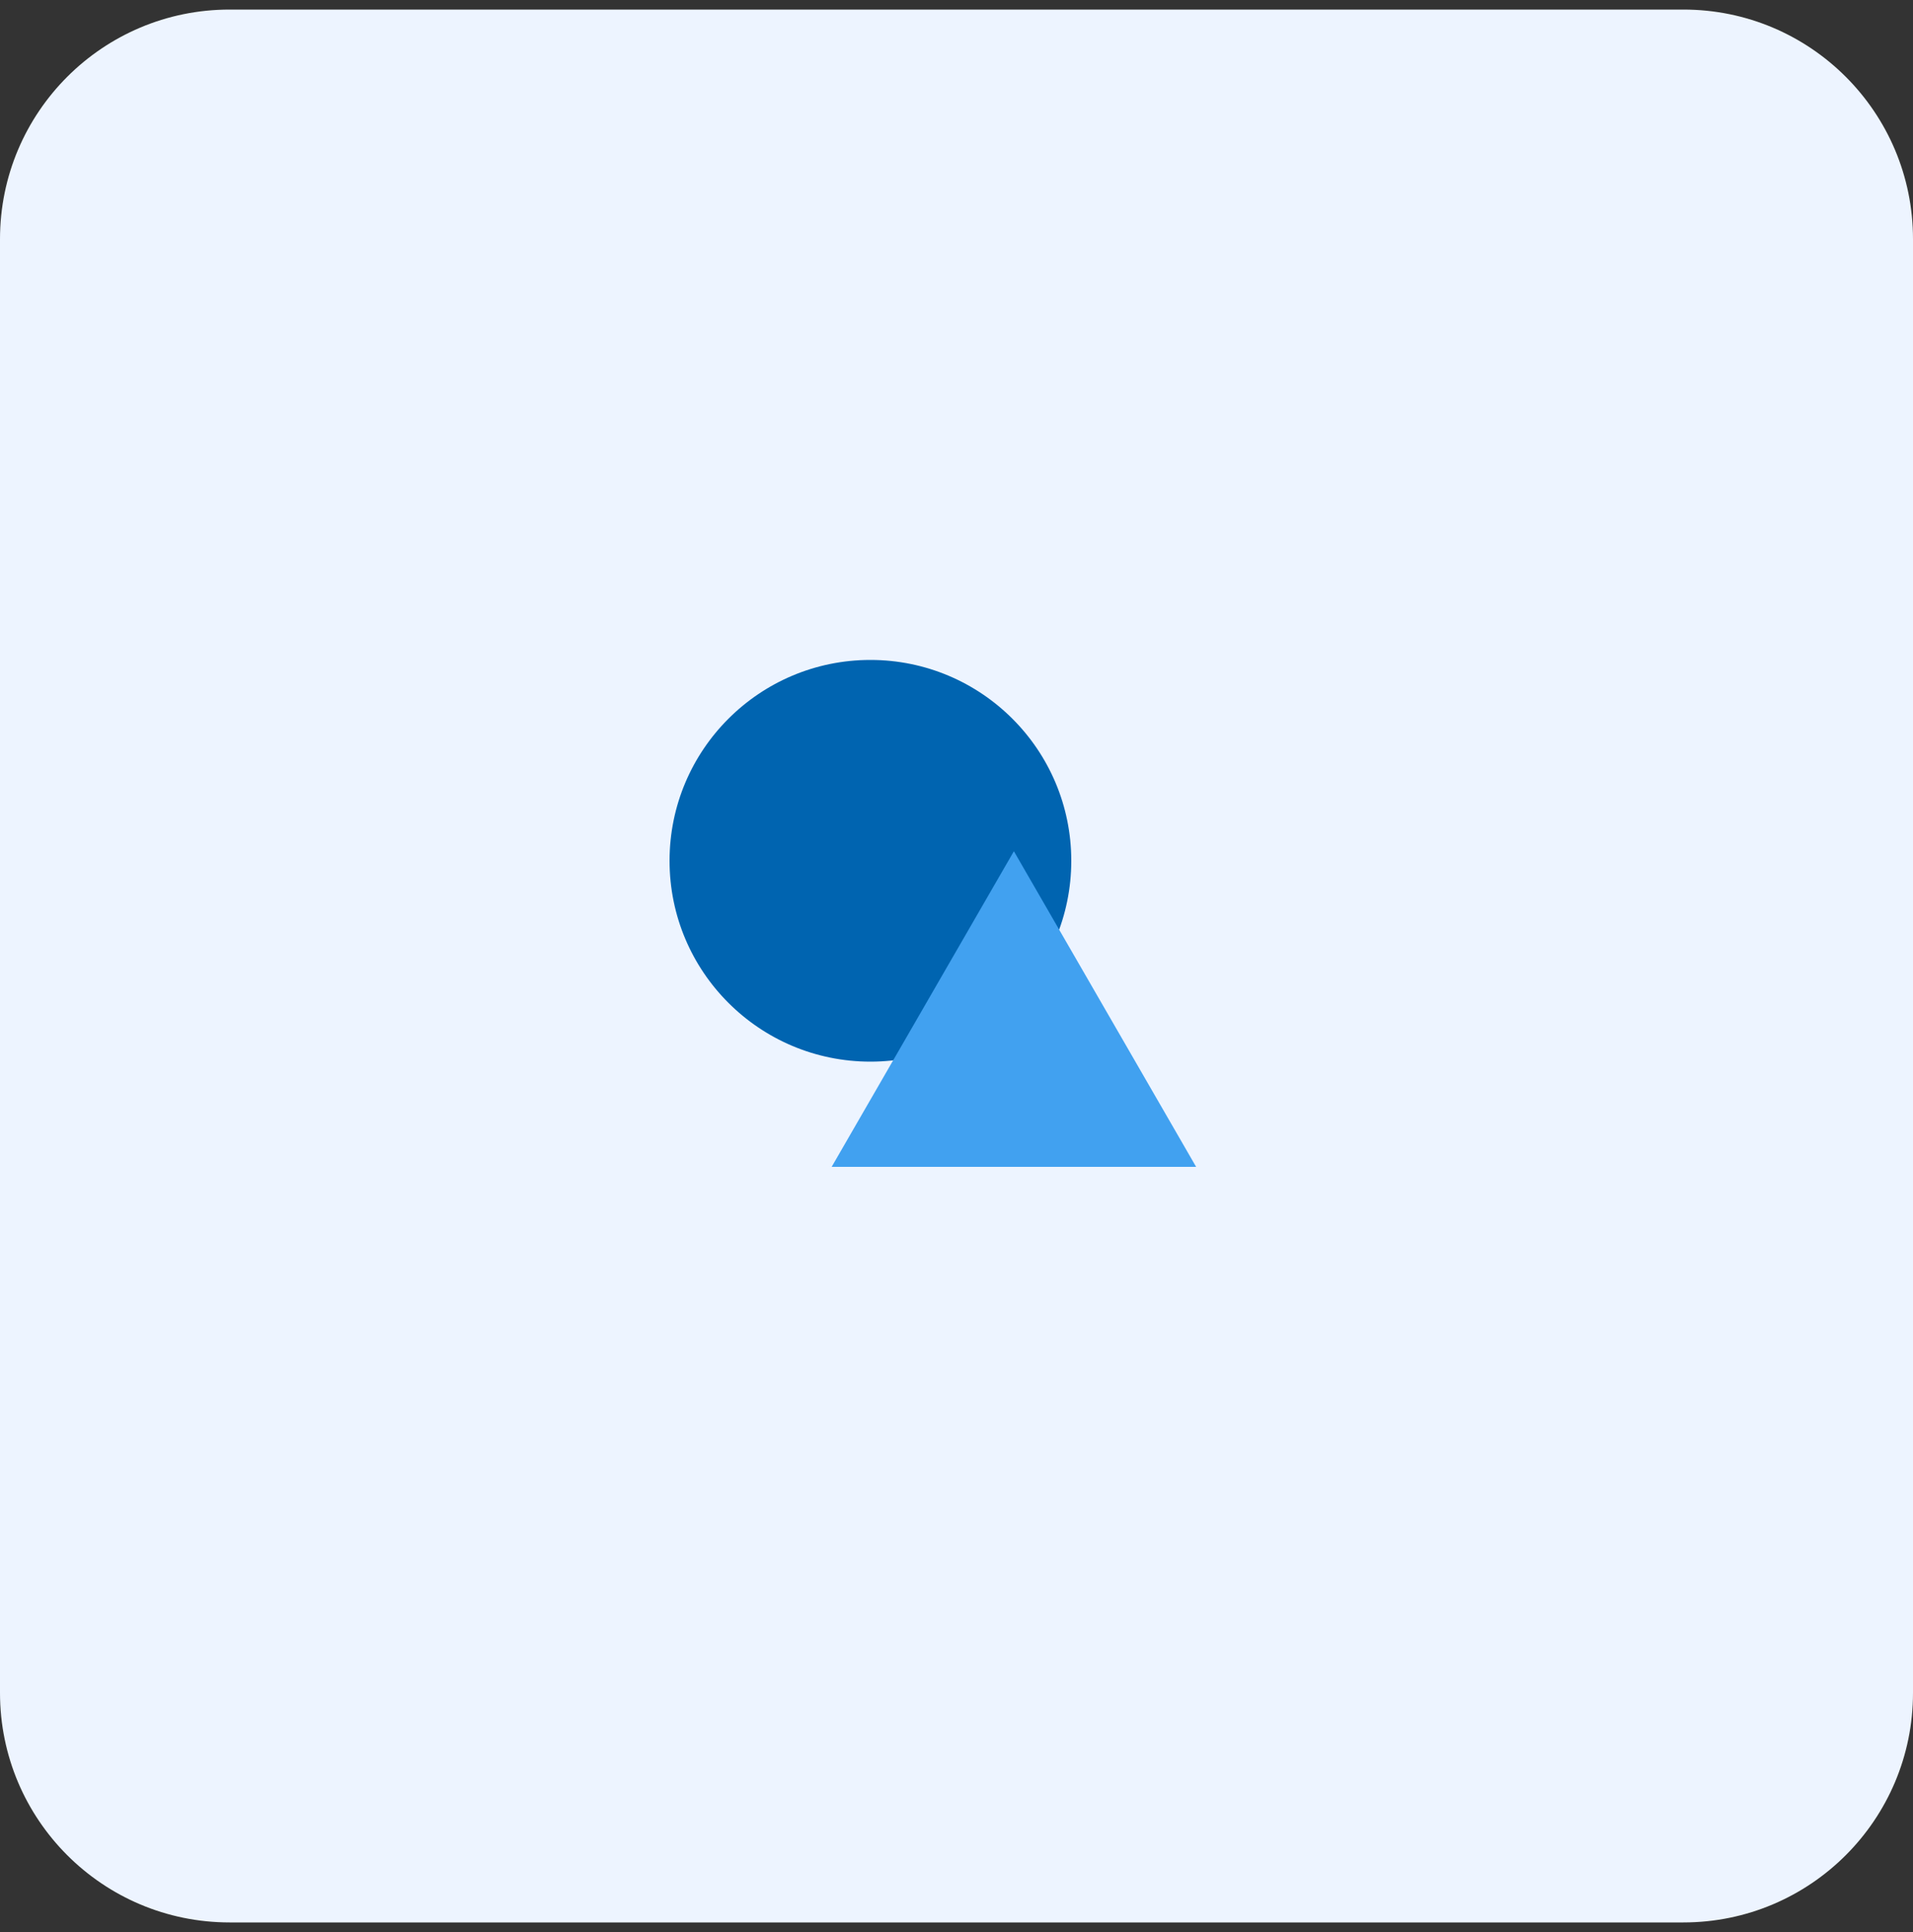
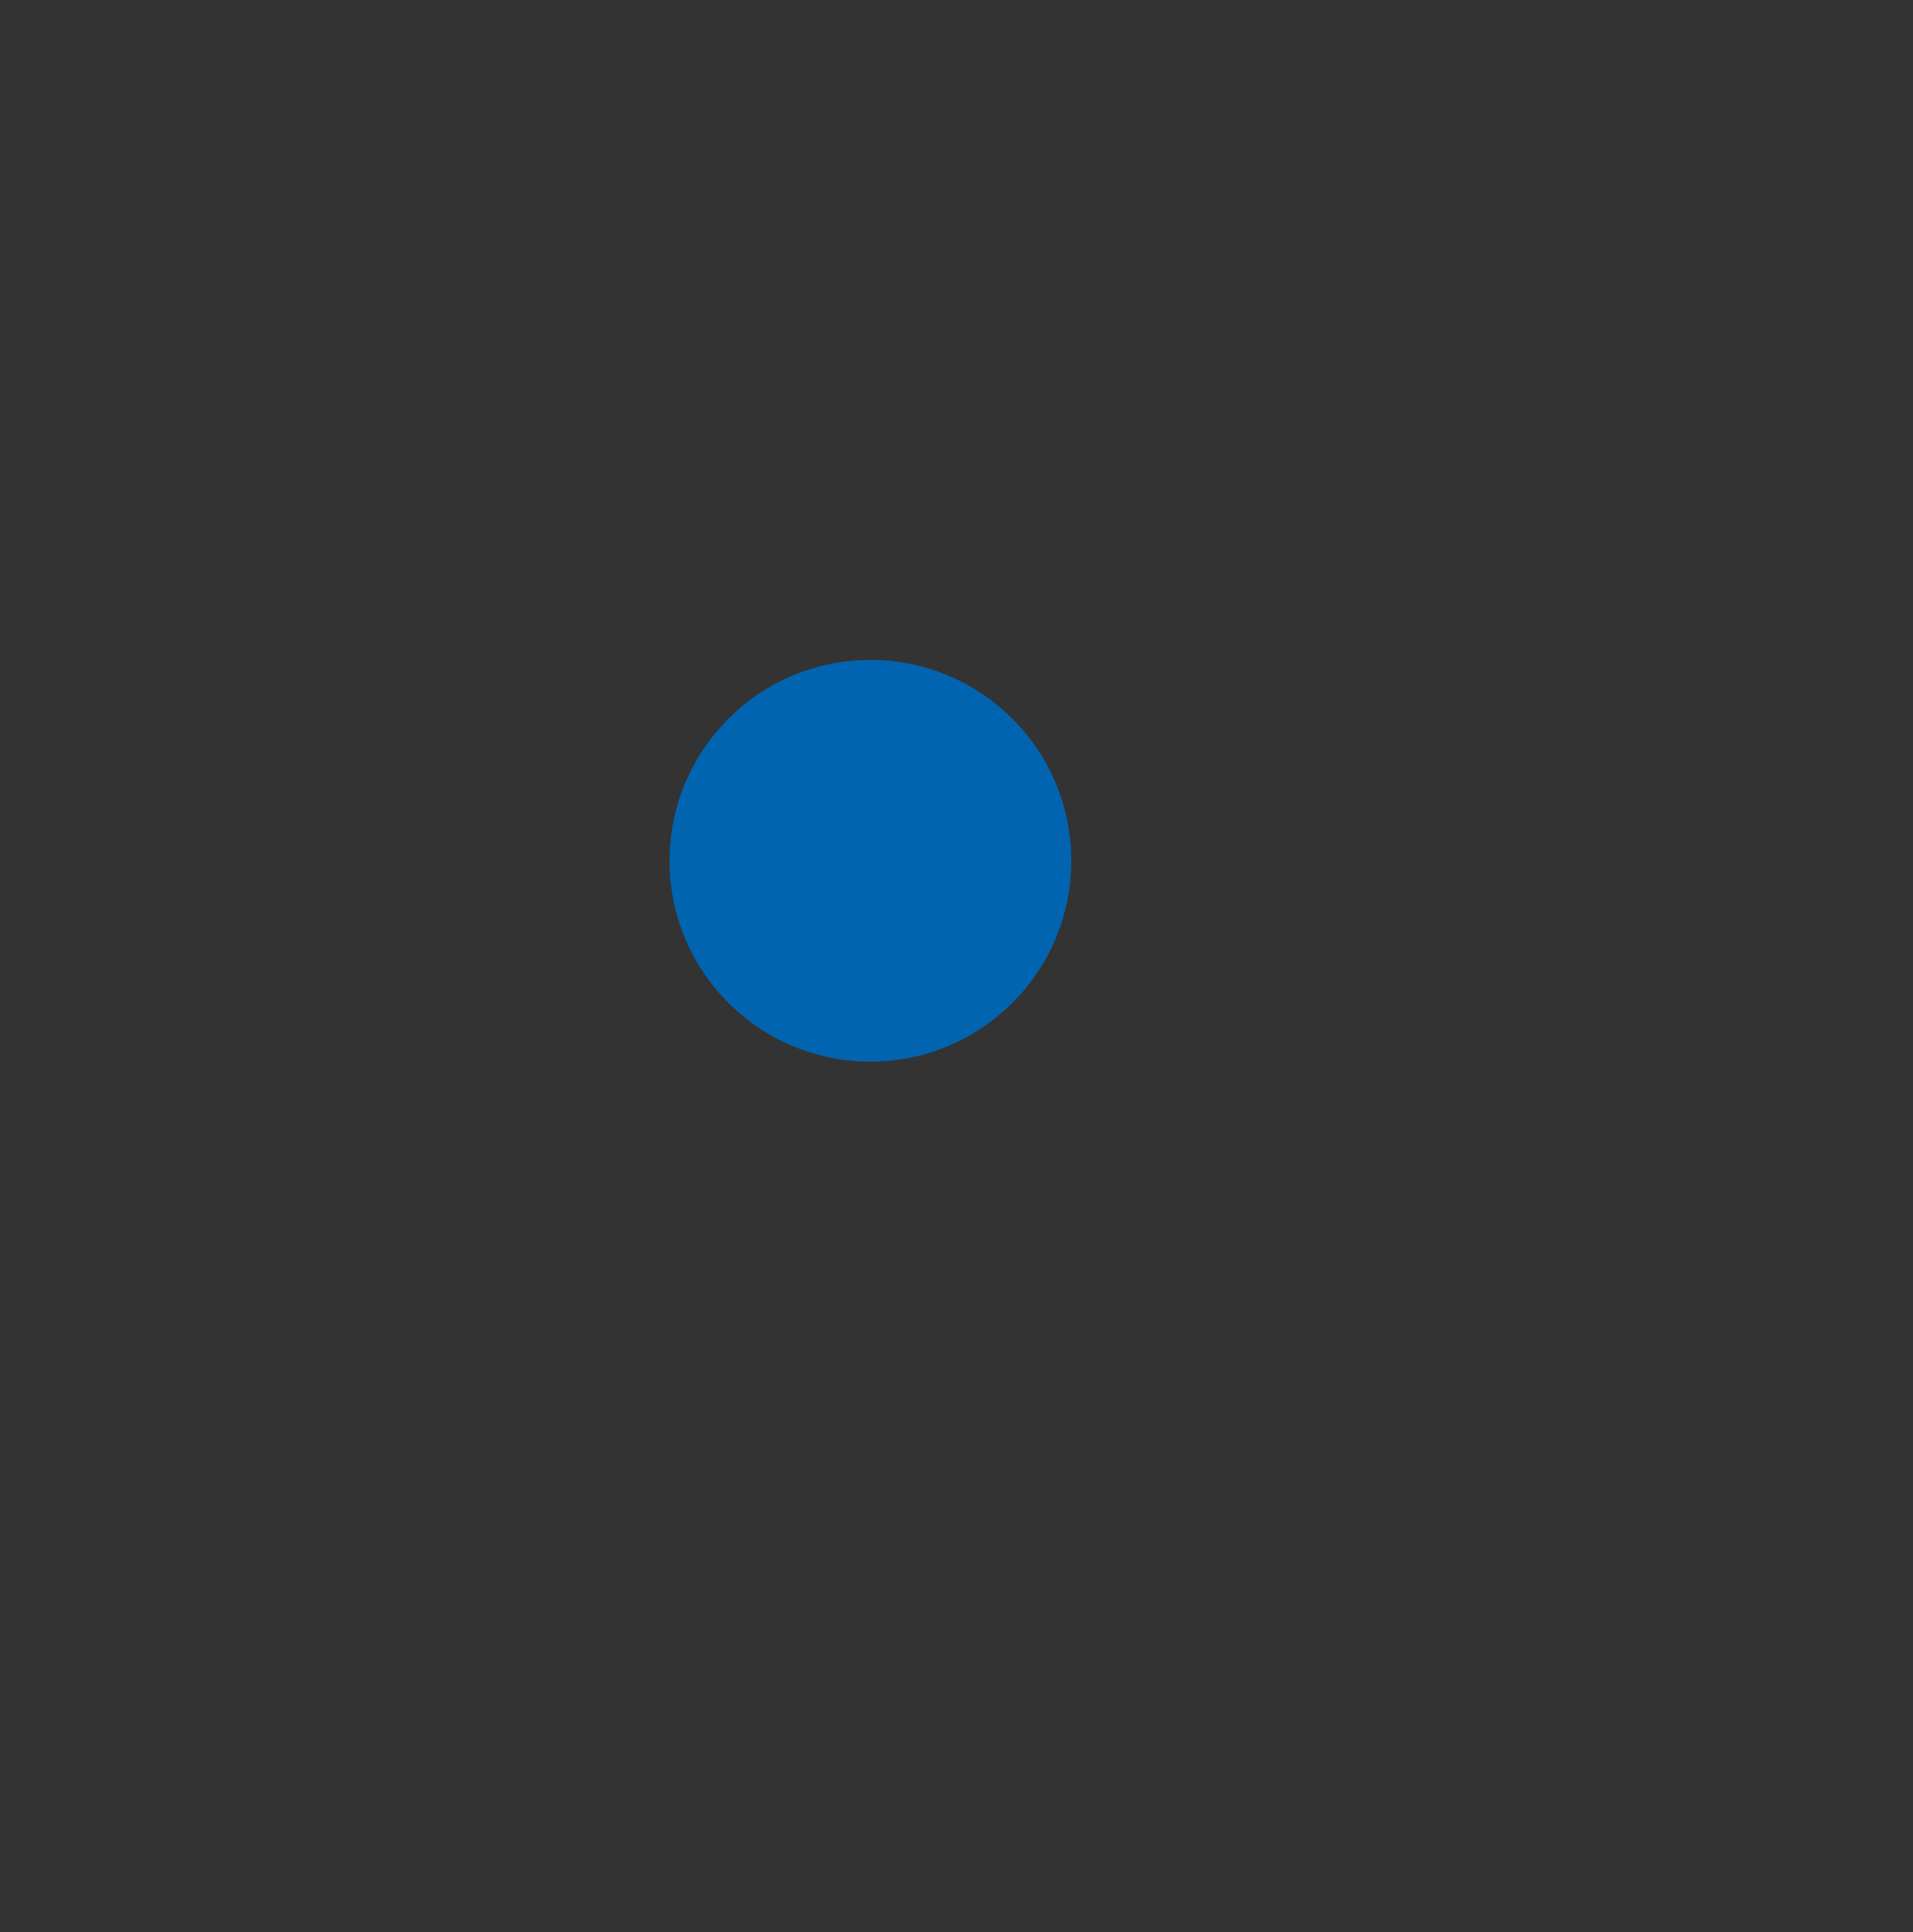
<svg xmlns="http://www.w3.org/2000/svg" width="100" height="101" viewBox="0 0 100 101" fill="none">
  <rect x="0" y="0" width="100" height="101" fill="#333333" stroke="none" />
-   <path d="M0 12.5C0 5.873 5.373 0.5 12 0.5H88C94.627 0.5 100 5.873 100 12.5V88.5C100 95.127 94.627 100.5 88 100.5H12C5.373 100.5 0 95.127 0 88.5V12.5Z" fill="#EDF4FF" />
  <circle cx="45.5" cy="45" r="10.5" fill="#0064B0" />
-   <path d="M53 44.5L62.526 61H43.474L53 44.5Z" fill="#41A1F0" />
</svg>